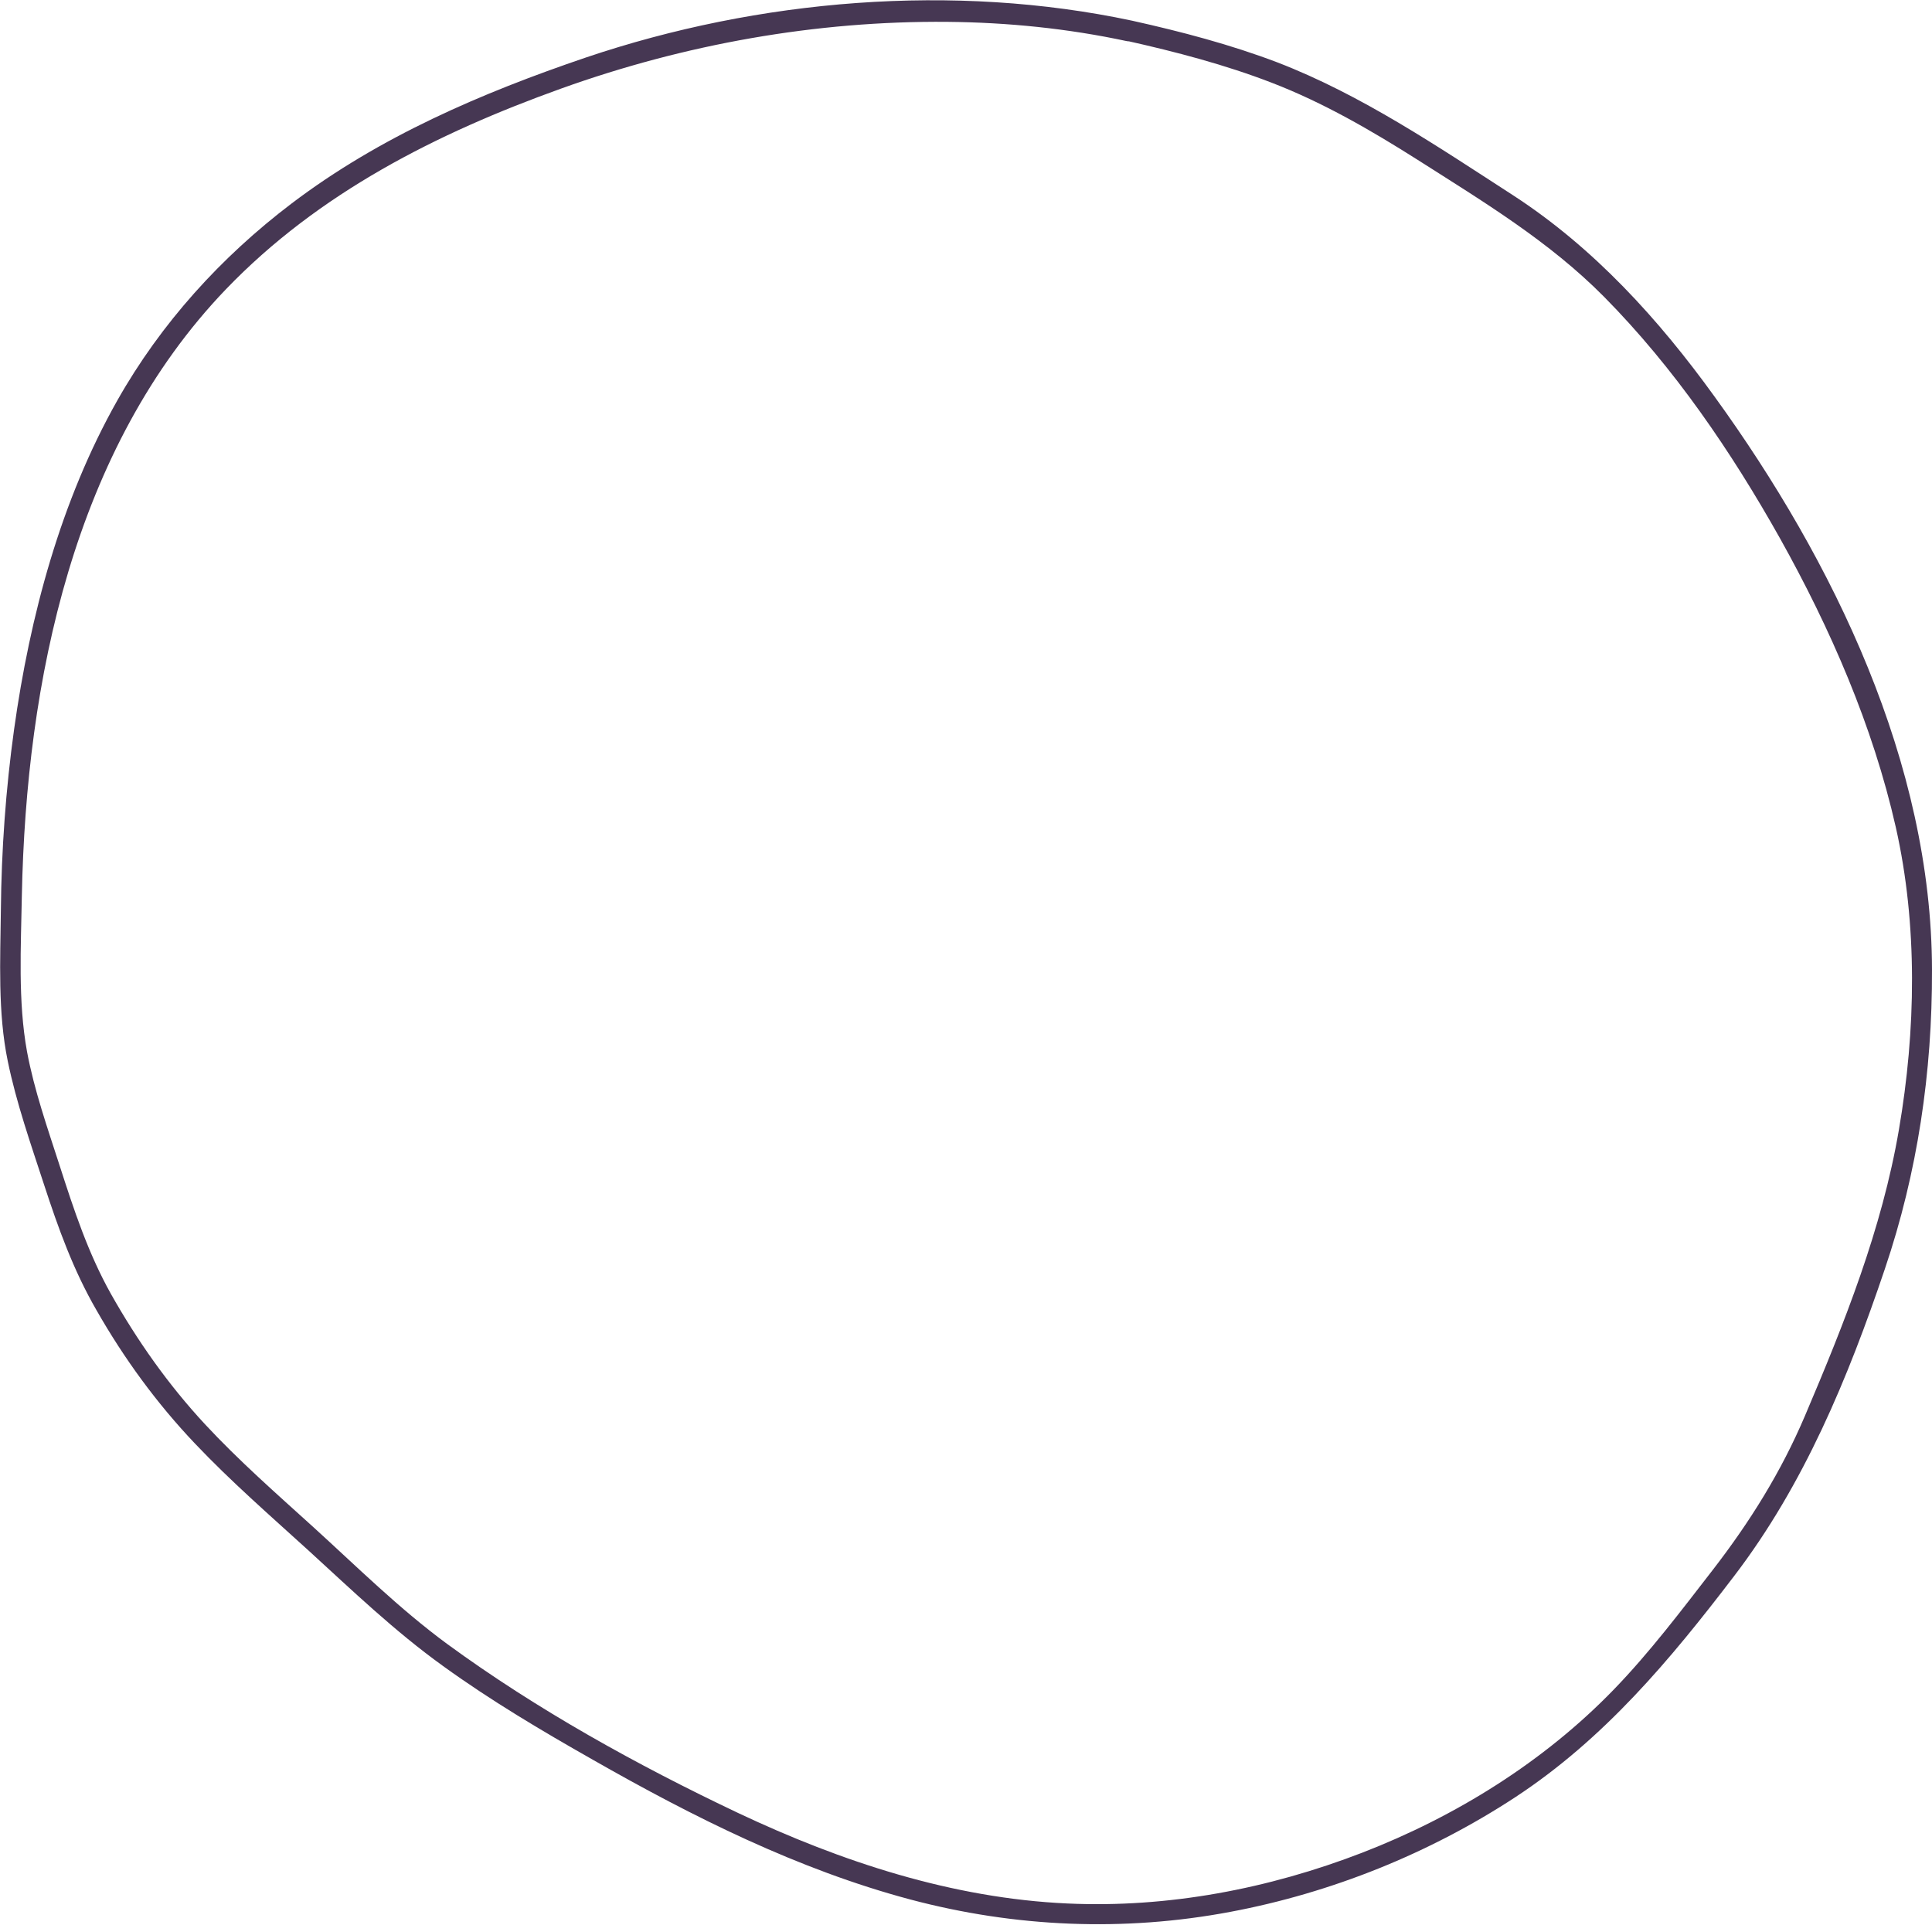
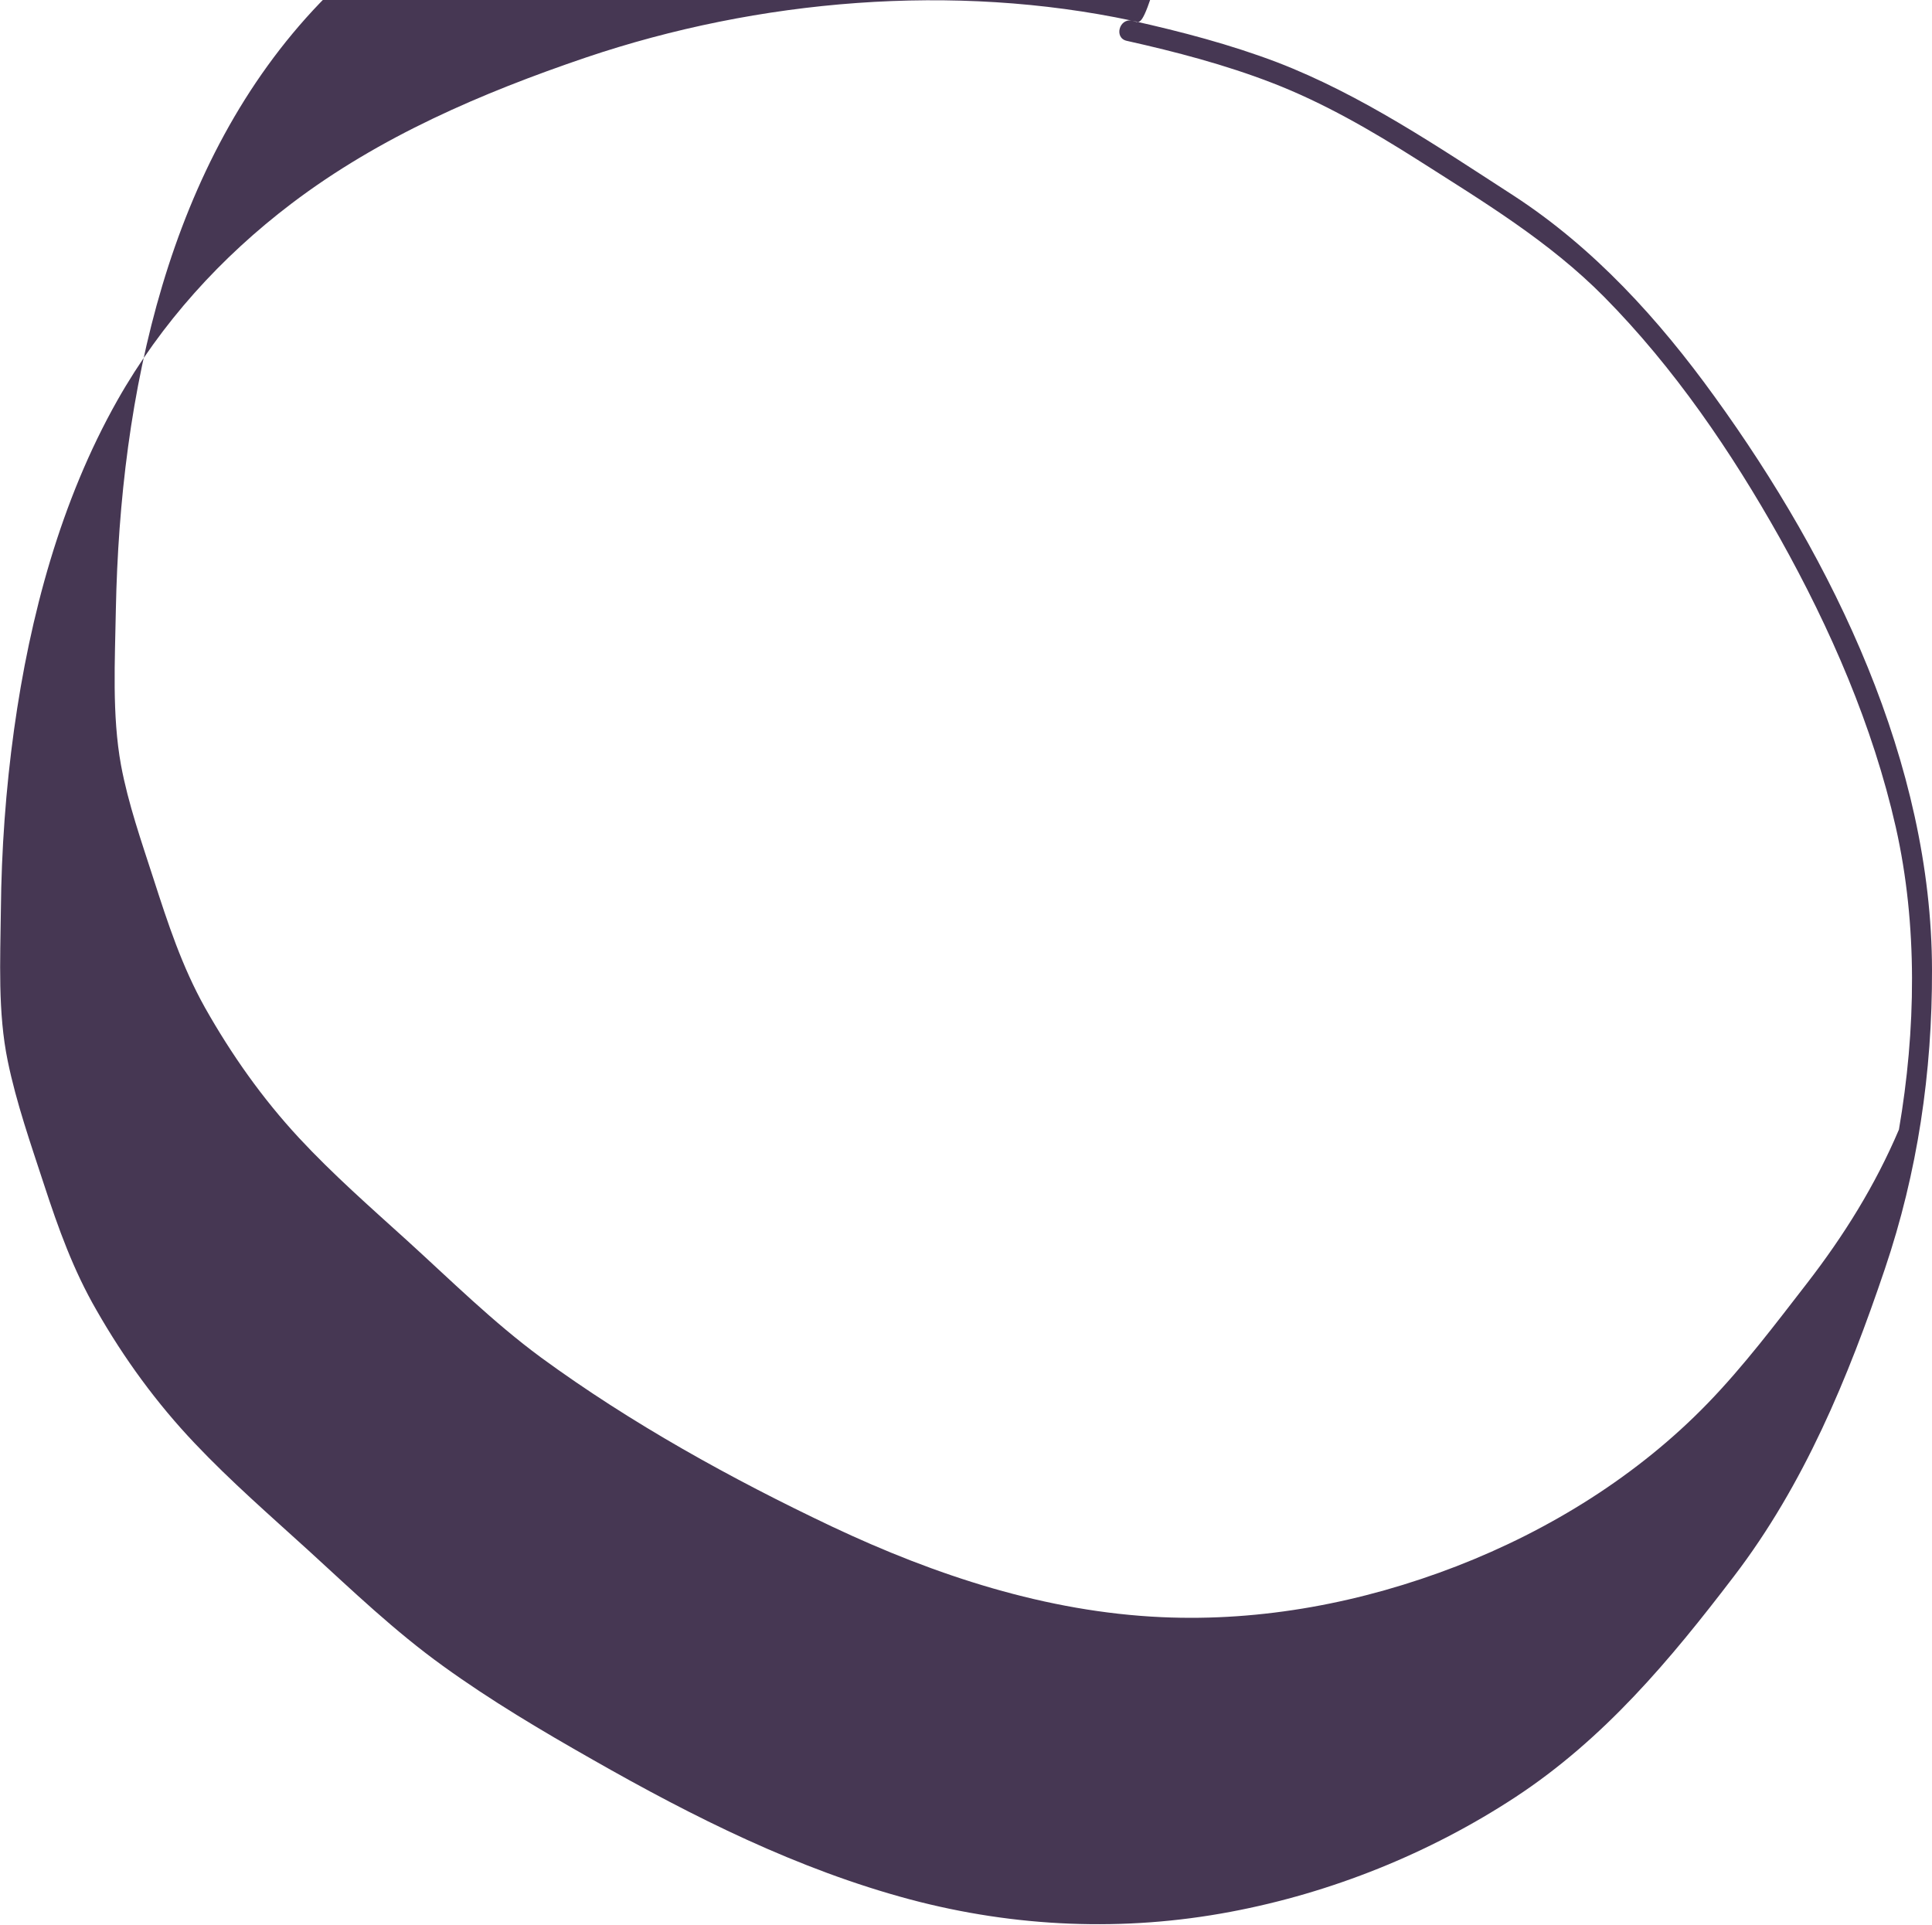
<svg xmlns="http://www.w3.org/2000/svg" version="1.1" id="Capa_1" x="0px" y="0px" width="672px" height="669.5px" viewBox="0 0 672 669.5" style="enable-background:new 0 0 672 669.5;" xml:space="preserve">
  <style type="text/css">
	.st0{fill:#463753;}
</style>
  <g>
-     <path class="st0" d="M393.8,7.2C331.8-6,263.9-0.3,203.8,20c-36.2,12.3-71.7,27.5-102.4,50.8C76.9,89.4,56,112.4,40.8,139.3   c-19.7,34.9-30.4,75-35.9,114.4c-2.9,20.9-4.4,41.9-4.6,63c-0.2,17.2-1.1,35.5,2.4,52.4c3,14.6,8,28.8,12.6,42.9   c5,15.3,10.2,29.8,18.3,43.8c9.6,16.8,20.9,32.3,34.2,46.3c12.5,13.2,26.2,25.1,39.6,37.3c15.2,13.9,29.9,28,46.7,40.1   c16.6,12,34.3,22.5,52.1,32.6c34.9,19.9,71.4,38.2,110.4,48.6c36.5,9.7,74.3,11.3,111.4,4.3c35.1-6.6,69.2-20.3,99.1-39.9   c30.9-20.3,53.8-47.7,76-76.8c24.4-31.9,39.7-69,52.5-106.9c11.4-33.7,16.5-68.4,16.4-104c-0.1-71.9-34.2-142.2-75.6-199.4   c-19.4-26.9-42-51.8-70-70c-26.3-17-52.8-35-82.1-46.3C428,15.5,410.9,11,393.8,7.2c-4.5-1-6.4,6-1.9,7c17,3.8,34.2,8.3,50.5,14.6   c17.9,6.9,34.6,16.6,50.7,26.8c22.9,14.6,45.7,28.3,64.9,47.7c24.3,24.6,44.2,53.8,61.1,83.9c17.6,31.5,32.3,65.2,40.3,100.5   c7.7,34.1,7,70.8,1.1,105.2c-5.9,34.6-19,67.4-32.7,99.6c-8.3,19.5-19.1,36.8-32,53.5c-11,14.2-22,28.8-34.5,41.7   c-24.3,25.1-54.9,44.1-87.4,56.7c-32.6,12.6-67.6,19.3-102.6,17.7c-40-1.8-78.6-14.5-114.6-31.5c-35-16.6-69.9-35.9-101.2-58.8   c-16.7-12.3-31.3-26.8-46.6-40.7c-12.8-11.6-25.8-23-37.6-35.7c-12.8-13.8-23.5-29-32.7-45.3c-8-14.3-12.9-29.3-17.9-44.8   c-4.2-13-8.8-26.1-11.3-39.5c-3.2-17.5-2.1-36.6-1.8-54.3c1.5-74.3,17.9-155.6,71-210.9c32.2-33.5,73.4-54.3,116.6-69.8   c42.9-15.4,88.6-23.6,134.3-23.2c21,0.2,41.9,2.3,62.4,6.7C396.5,15.2,398.4,8.2,393.8,7.2z" />
+     <path class="st0" d="M393.8,7.2C331.8-6,263.9-0.3,203.8,20c-36.2,12.3-71.7,27.5-102.4,50.8C76.9,89.4,56,112.4,40.8,139.3   c-19.7,34.9-30.4,75-35.9,114.4c-2.9,20.9-4.4,41.9-4.6,63c-0.2,17.2-1.1,35.5,2.4,52.4c3,14.6,8,28.8,12.6,42.9   c5,15.3,10.2,29.8,18.3,43.8c9.6,16.8,20.9,32.3,34.2,46.3c12.5,13.2,26.2,25.1,39.6,37.3c15.2,13.9,29.9,28,46.7,40.1   c16.6,12,34.3,22.5,52.1,32.6c34.9,19.9,71.4,38.2,110.4,48.6c36.5,9.7,74.3,11.3,111.4,4.3c35.1-6.6,69.2-20.3,99.1-39.9   c30.9-20.3,53.8-47.7,76-76.8c24.4-31.9,39.7-69,52.5-106.9c11.4-33.7,16.5-68.4,16.4-104c-0.1-71.9-34.2-142.2-75.6-199.4   c-19.4-26.9-42-51.8-70-70c-26.3-17-52.8-35-82.1-46.3C428,15.5,410.9,11,393.8,7.2c-4.5-1-6.4,6-1.9,7c17,3.8,34.2,8.3,50.5,14.6   c17.9,6.9,34.6,16.6,50.7,26.8c22.9,14.6,45.7,28.3,64.9,47.7c24.3,24.6,44.2,53.8,61.1,83.9c17.6,31.5,32.3,65.2,40.3,100.5   c7.7,34.1,7,70.8,1.1,105.2c-8.3,19.5-19.1,36.8-32,53.5c-11,14.2-22,28.8-34.5,41.7   c-24.3,25.1-54.9,44.1-87.4,56.7c-32.6,12.6-67.6,19.3-102.6,17.7c-40-1.8-78.6-14.5-114.6-31.5c-35-16.6-69.9-35.9-101.2-58.8   c-16.7-12.3-31.3-26.8-46.6-40.7c-12.8-11.6-25.8-23-37.6-35.7c-12.8-13.8-23.5-29-32.7-45.3c-8-14.3-12.9-29.3-17.9-44.8   c-4.2-13-8.8-26.1-11.3-39.5c-3.2-17.5-2.1-36.6-1.8-54.3c1.5-74.3,17.9-155.6,71-210.9c32.2-33.5,73.4-54.3,116.6-69.8   c42.9-15.4,88.6-23.6,134.3-23.2c21,0.2,41.9,2.3,62.4,6.7C396.5,15.2,398.4,8.2,393.8,7.2z" />
  </g>
</svg>